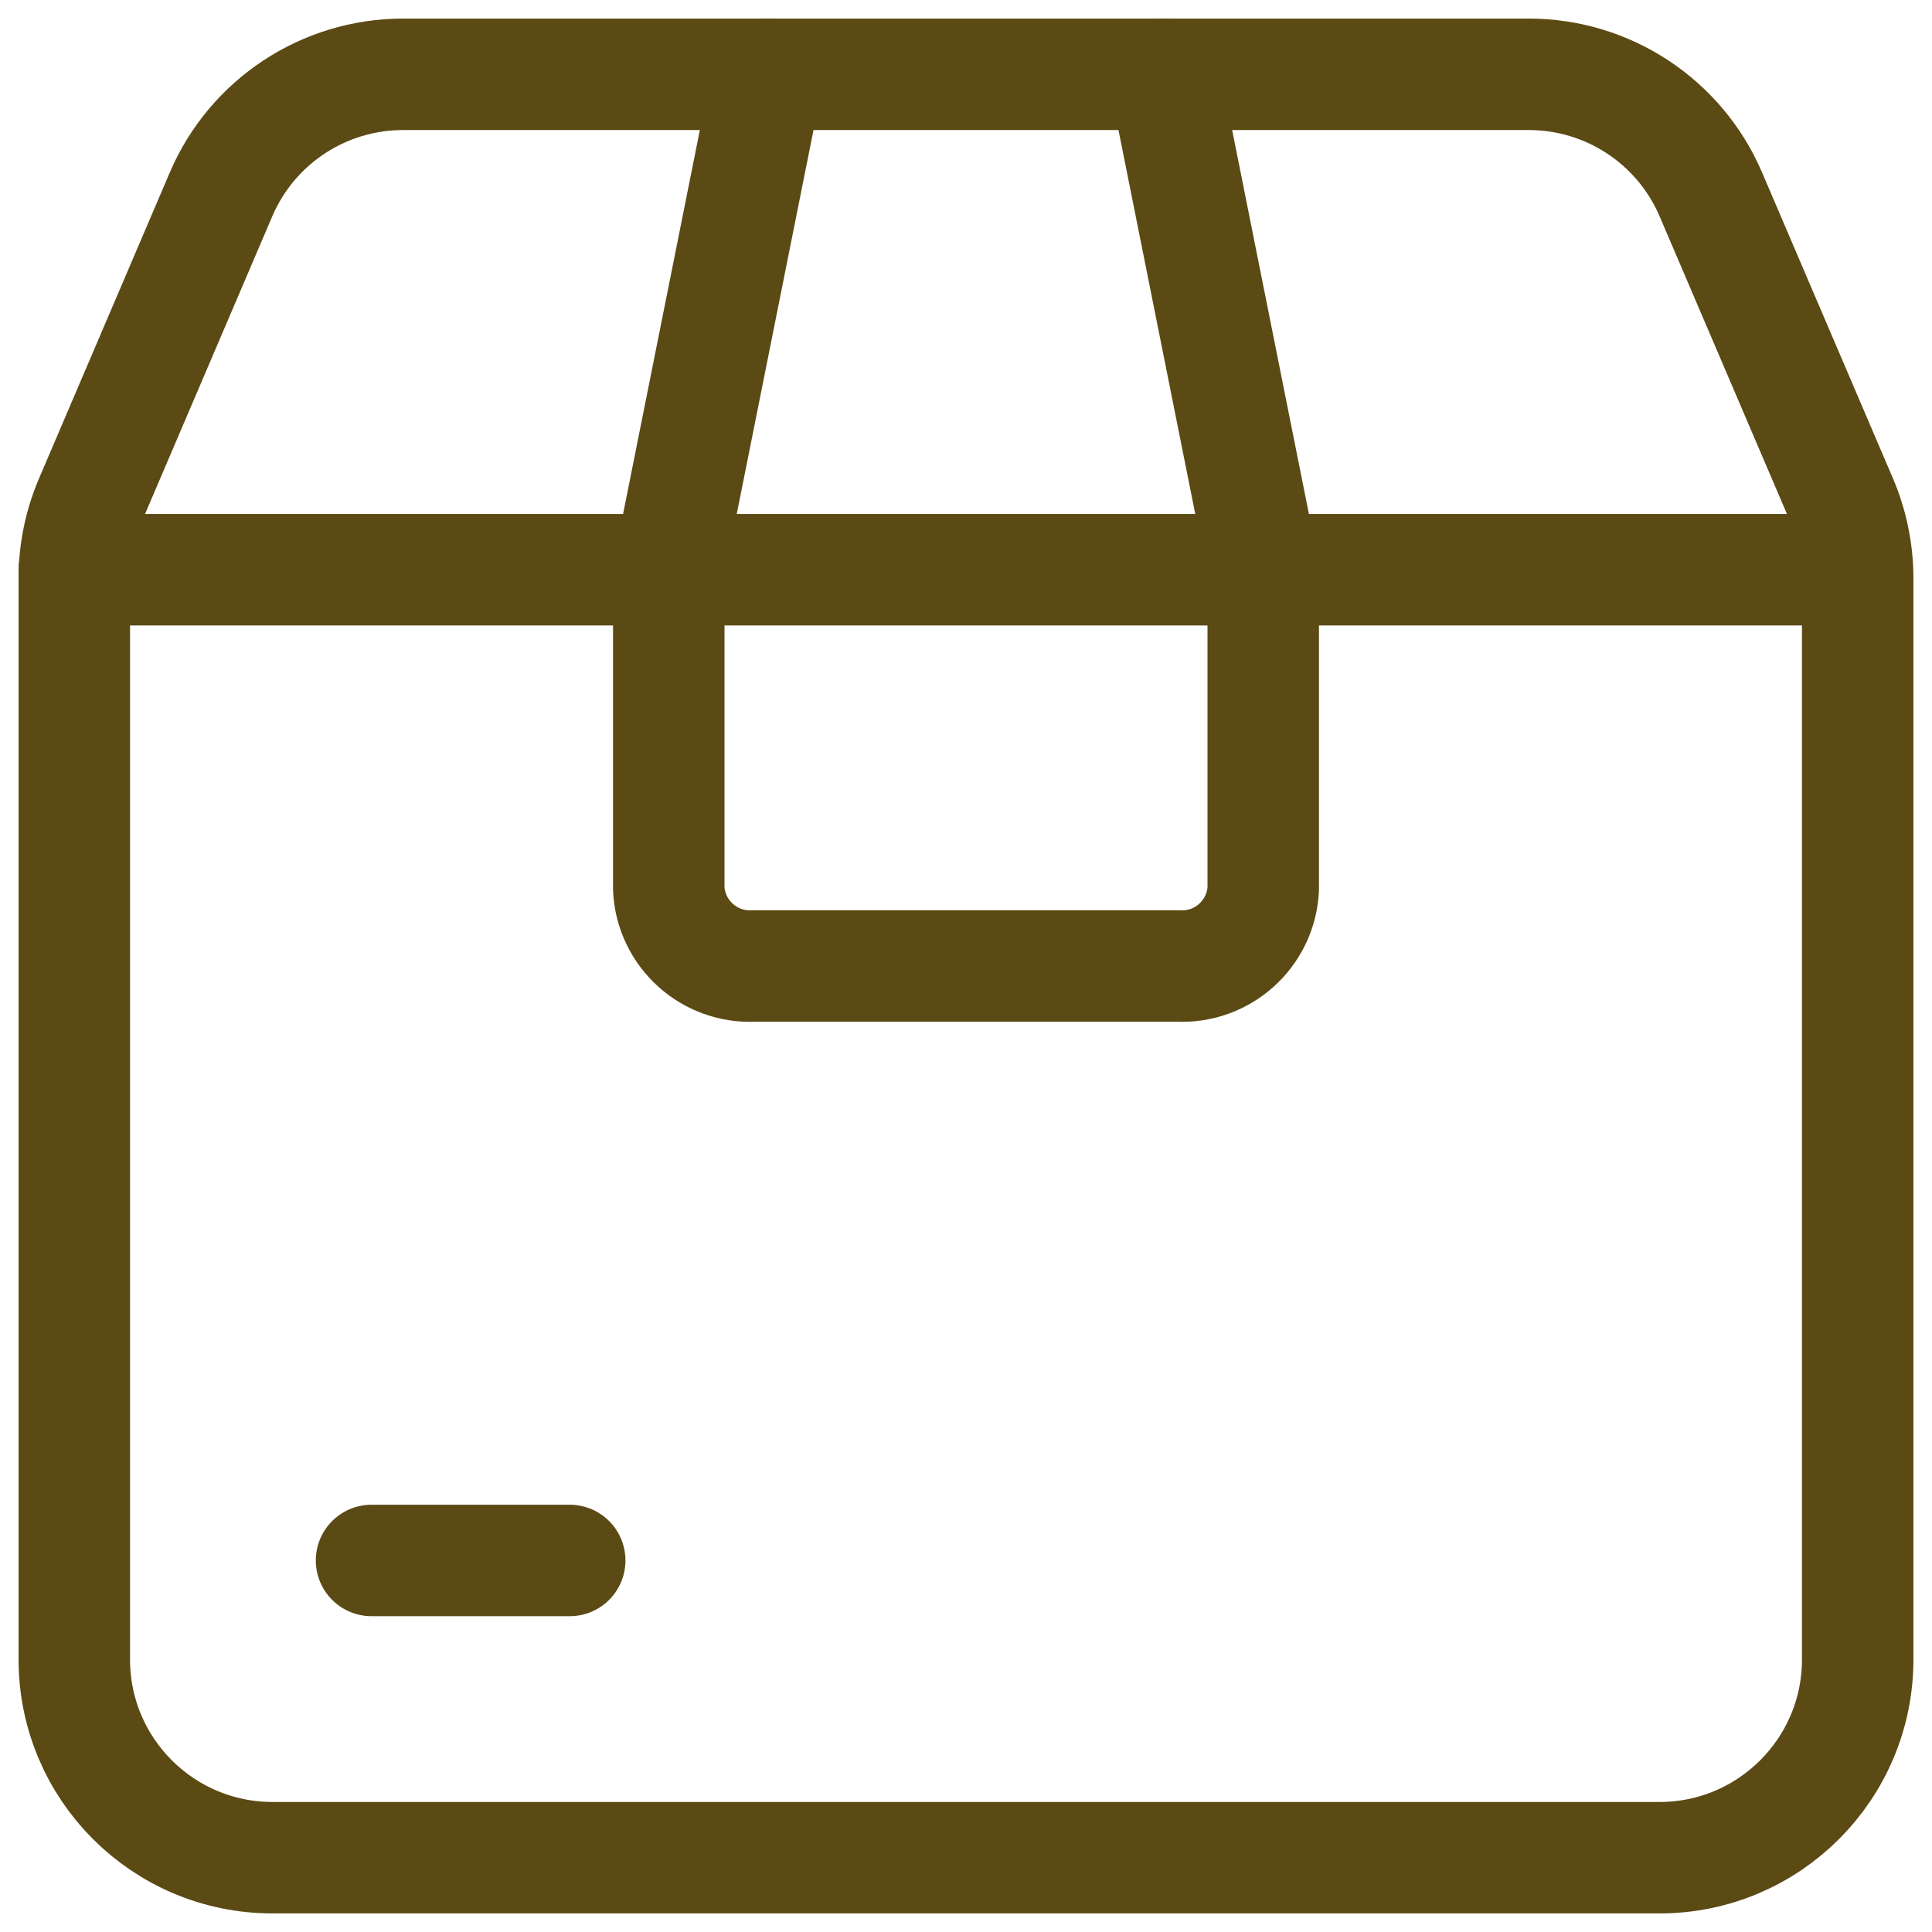
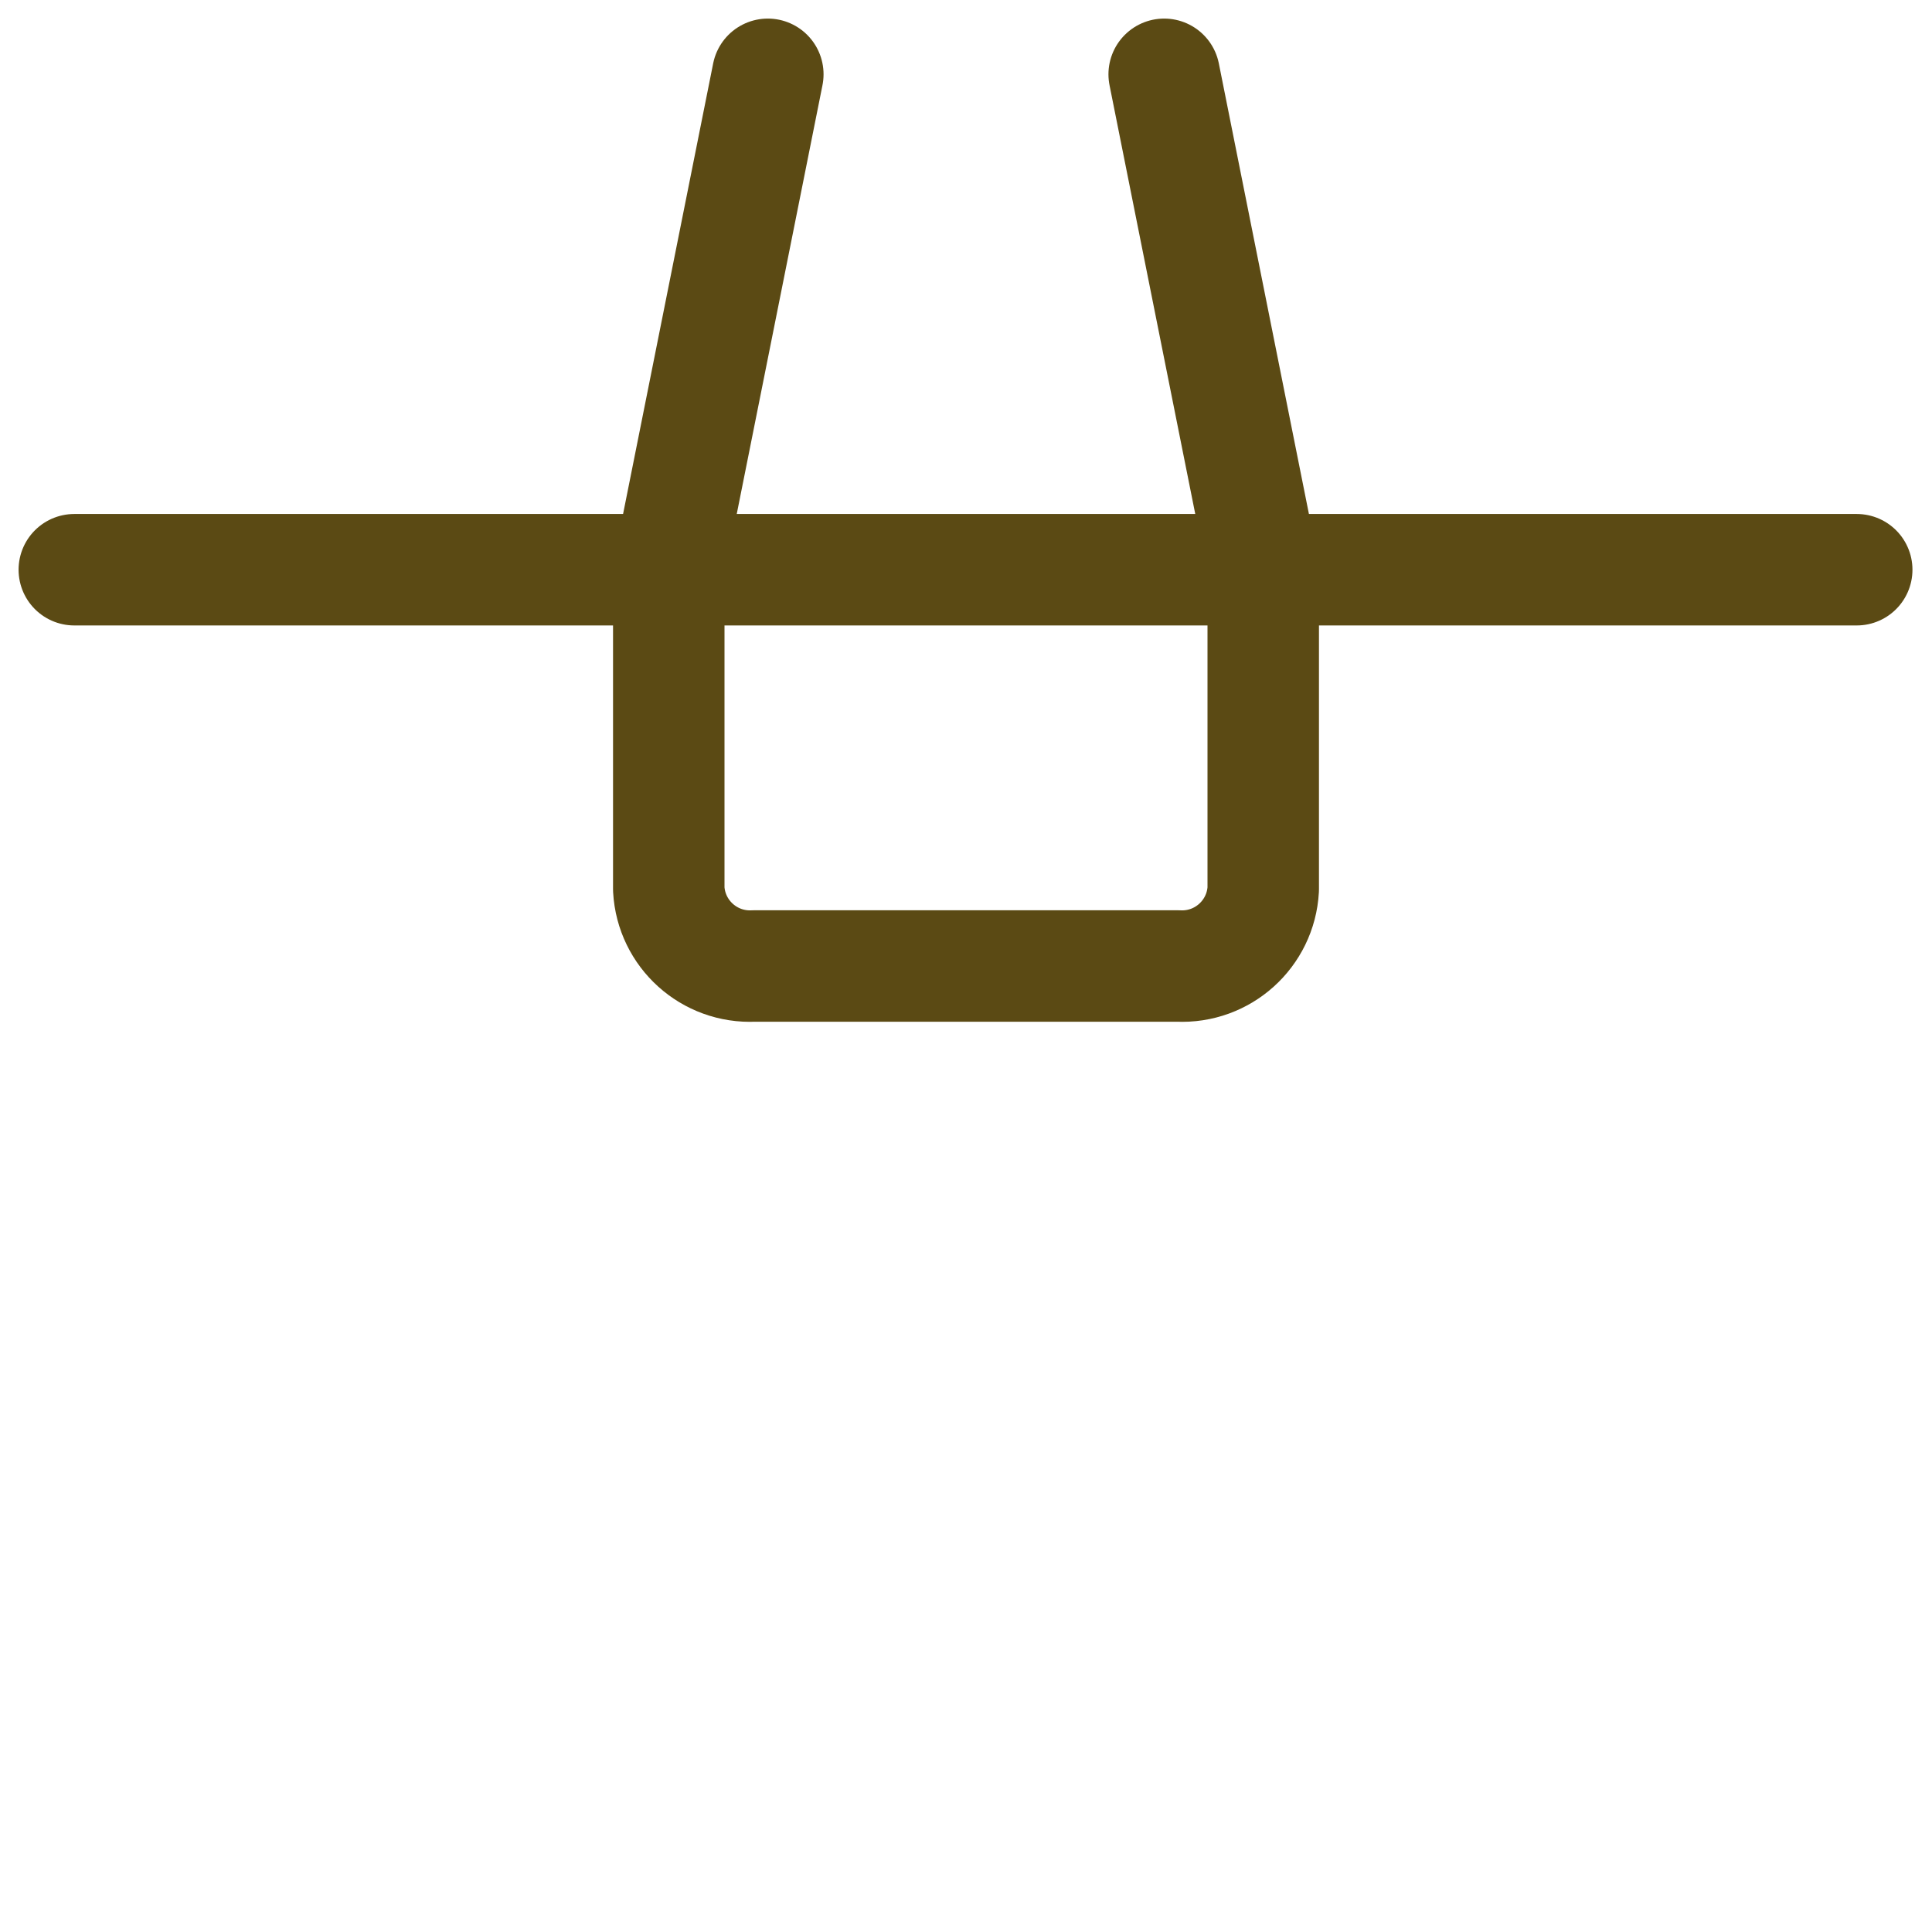
<svg xmlns="http://www.w3.org/2000/svg" fill="none" viewBox="0 0 26 26" height="26" width="26">
-   <path stroke-linejoin="round" stroke-linecap="round" stroke-width="1.5" stroke="#5B4A14" d="M25 7.785V22.333C25 23.806 23.806 25 22.333 25H3.667C2.194 25 1 23.806 1 22.333V7.785C0.999 7.424 1.073 7.066 1.215 6.733L2.975 2.615C3.395 1.634 4.36 0.999 5.427 1H20.573C21.641 1 22.606 1.637 23.025 2.619L24.785 6.733C24.927 7.066 25 7.424 25 7.785Z" clip-rule="evenodd" fill-rule="evenodd" />
  <path stroke-linejoin="round" stroke-linecap="round" stroke-width="1.5" stroke="#5B4A14" d="M1 7.667H24.987" />
  <path stroke-linejoin="round" stroke-linecap="round" stroke-width="1.5" stroke="#5B4A14" d="M15.667 1L17 7.667V11.967C16.967 12.568 16.455 13.03 15.853 13H10.147C9.545 13.03 9.033 12.568 9 11.967V7.667L10.333 1" />
-   <path stroke-linejoin="round" stroke-linecap="round" stroke-width="1.5" stroke="#5B4A14" d="M5 21H7.667" />
</svg>